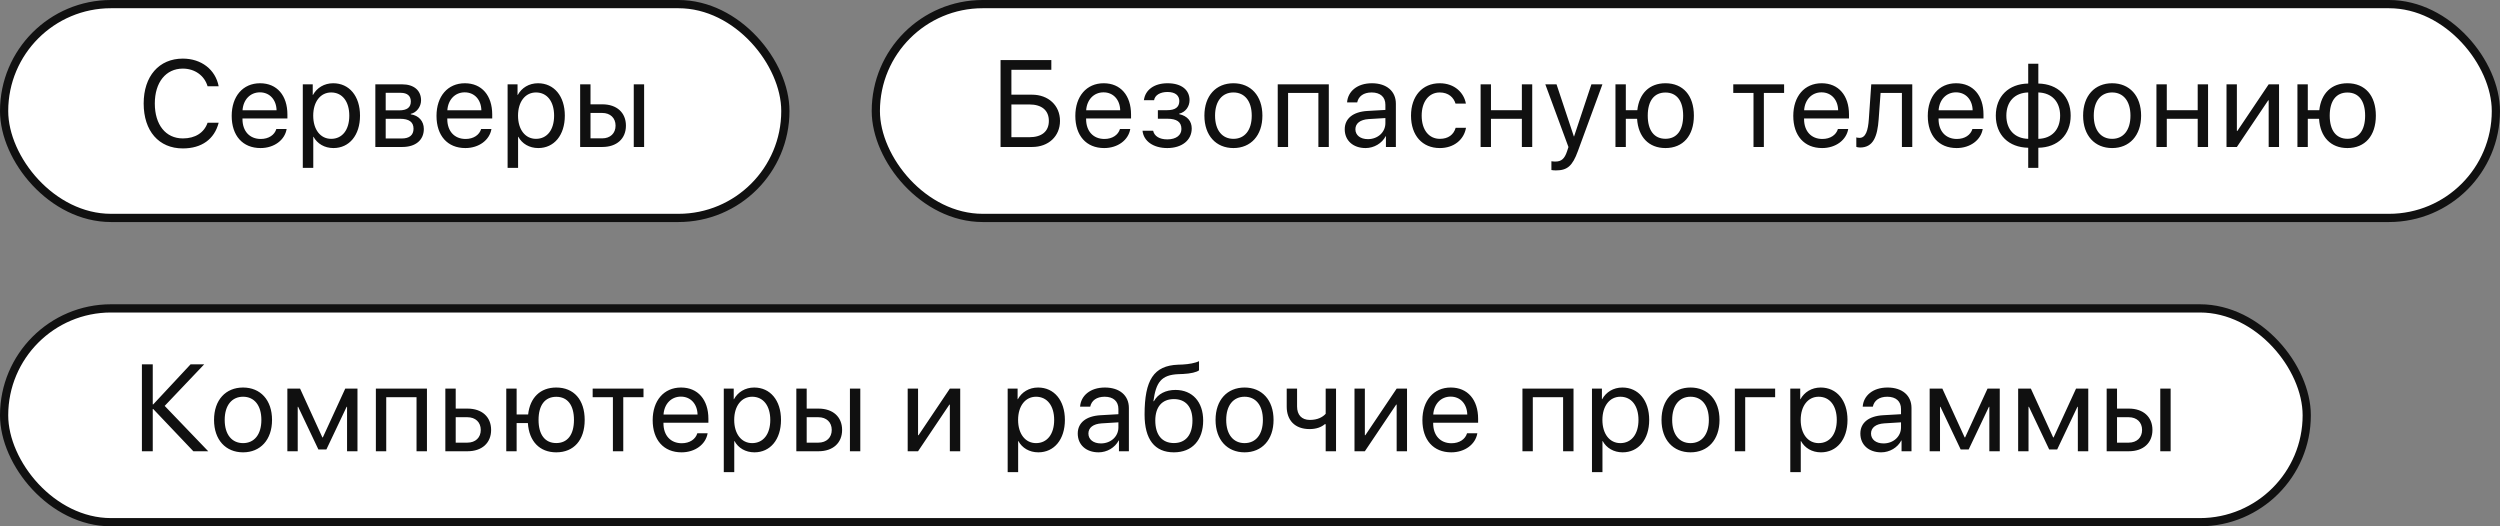
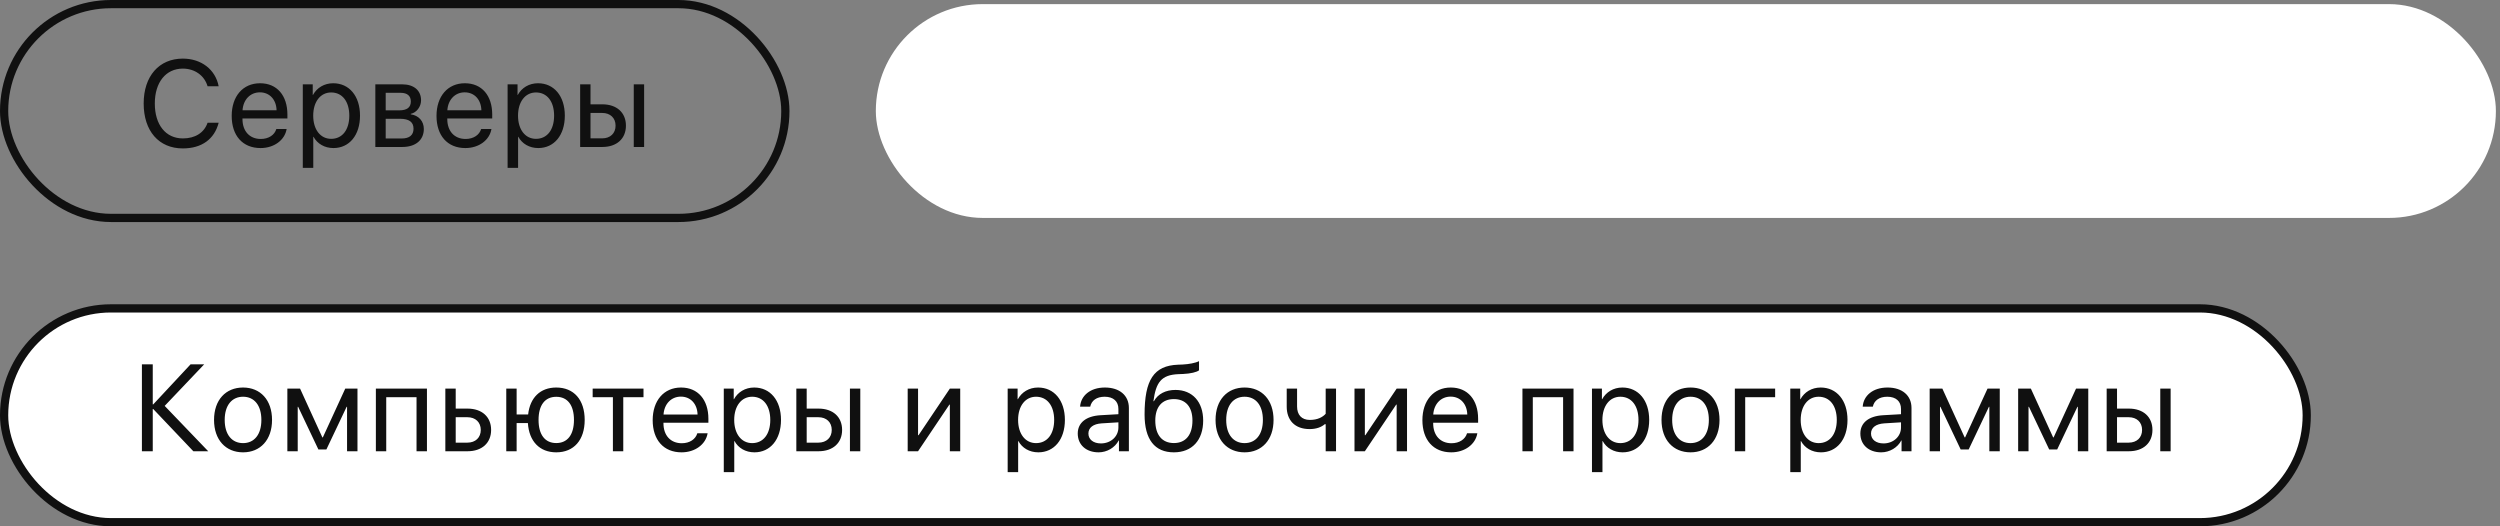
<svg xmlns="http://www.w3.org/2000/svg" width="304" height="64" viewBox="0 0 304 64" fill="none">
  <rect x="0" y="0" width="304" height="64" fill="#808080" stroke="none" />
-   <rect x="0.5" y="0.5" width="95" height="26" rx="13" fill="white" />
  <rect x="0.5" y="0.5" width="95" height="26" rx="13" stroke="#101010" />
  <path d="M22.231 18.048C19.316 18.048 17.47 15.931 17.47 12.584C17.47 9.266 19.338 7.127 22.231 7.127C24.48 7.127 26.201 8.46 26.589 10.489H25.241C24.86 9.185 23.681 8.343 22.231 8.343C20.166 8.343 18.825 10.013 18.825 12.584C18.825 15.177 20.151 16.832 22.238 16.832C23.74 16.832 24.824 16.136 25.241 14.928H26.589C26.069 16.934 24.516 18.048 22.231 18.048ZM31.602 11.229C30.408 11.229 29.573 12.144 29.493 13.411H33.631C33.602 12.137 32.803 11.229 31.602 11.229ZM33.602 15.689H34.854C34.634 17.022 33.345 18.004 31.683 18.004C29.5 18.004 28.174 16.488 28.174 14.092C28.174 11.727 29.522 10.123 31.624 10.123C33.682 10.123 34.949 11.617 34.949 13.924V14.408H29.485V14.481C29.485 15.938 30.342 16.898 31.712 16.898C32.679 16.898 33.389 16.407 33.602 15.689ZM40.519 10.123C42.46 10.123 43.778 11.675 43.778 14.063C43.778 16.451 42.467 18.004 40.548 18.004C39.457 18.004 38.578 17.469 38.124 16.634H38.094V20.413H36.82V10.255H38.029V11.544H38.058C38.527 10.687 39.413 10.123 40.519 10.123ZM40.27 16.883C41.625 16.883 42.474 15.792 42.474 14.063C42.474 12.342 41.625 11.243 40.27 11.243C38.966 11.243 38.087 12.371 38.087 14.063C38.087 15.762 38.966 16.883 40.27 16.883ZM48.725 11.287H46.901V13.419H48.535C49.494 13.419 49.956 13.067 49.956 12.335C49.956 11.661 49.523 11.287 48.725 11.287ZM48.637 14.444H46.901V16.839H48.864C49.787 16.839 50.285 16.422 50.285 15.653C50.285 14.84 49.751 14.444 48.637 14.444ZM45.642 17.872V10.255H48.901C50.329 10.255 51.201 10.994 51.201 12.203C51.201 12.979 50.651 13.697 49.948 13.844V13.902C50.908 14.034 51.538 14.73 51.538 15.682C51.538 17.029 50.541 17.872 48.923 17.872H45.642ZM56.507 11.229C55.313 11.229 54.478 12.144 54.397 13.411H58.535C58.506 12.137 57.708 11.229 56.507 11.229ZM58.506 15.689H59.759C59.539 17.022 58.25 18.004 56.587 18.004C54.405 18.004 53.079 16.488 53.079 14.092C53.079 11.727 54.427 10.123 56.529 10.123C58.587 10.123 59.854 11.617 59.854 13.924V14.408H54.39V14.481C54.39 15.938 55.247 16.898 56.617 16.898C57.583 16.898 58.294 16.407 58.506 15.689ZM65.423 10.123C67.364 10.123 68.683 11.675 68.683 14.063C68.683 16.451 67.372 18.004 65.453 18.004C64.361 18.004 63.483 17.469 63.028 16.634H62.999V20.413H61.725V10.255H62.933V11.544H62.962C63.431 10.687 64.317 10.123 65.423 10.123ZM65.174 16.883C66.529 16.883 67.379 15.792 67.379 14.063C67.379 12.342 66.529 11.243 65.174 11.243C63.871 11.243 62.992 12.371 62.992 14.063C62.992 15.762 63.871 16.883 65.174 16.883ZM77.065 17.872V10.255H78.325V17.872H77.065ZM73.227 13.734H71.806V16.825H73.227C74.216 16.825 74.853 16.209 74.853 15.279C74.853 14.342 74.208 13.734 73.227 13.734ZM70.546 17.872V10.255H71.806V12.686H73.249C74.992 12.686 76.113 13.69 76.113 15.279C76.113 16.868 74.992 17.872 73.249 17.872H70.546Z" fill="#101010" />
  <rect x="106.5" y="0.5" width="197" height="26" rx="13" fill="white" />
-   <rect x="106.5" y="0.5" width="197" height="26" rx="13" stroke="#101010" />
-   <path d="M128.896 14.7C128.896 16.568 127.497 17.872 125.513 17.872H121.667V7.303H127.842V8.489H122.986V11.514H125.498C127.483 11.514 128.896 12.825 128.896 14.7ZM122.986 16.685H125.168C126.684 16.685 127.541 15.975 127.541 14.7C127.541 13.419 126.677 12.701 125.168 12.701H122.986V16.685ZM134.188 11.229C132.994 11.229 132.159 12.144 132.078 13.411H136.217C136.187 12.137 135.389 11.229 134.188 11.229ZM136.187 15.689H137.44C137.22 17.022 135.931 18.004 134.268 18.004C132.086 18.004 130.76 16.488 130.76 14.092C130.76 11.727 132.108 10.123 134.21 10.123C136.268 10.123 137.535 11.617 137.535 13.924V14.408H132.071V14.481C132.071 15.938 132.928 16.898 134.298 16.898C135.264 16.898 135.975 16.407 136.187 15.689ZM141.94 18.004C140.27 18.004 139.062 17.183 138.93 15.894H140.219C140.365 16.561 140.995 16.949 141.94 16.949C143.046 16.949 143.661 16.422 143.661 15.682C143.661 14.825 143.09 14.437 141.94 14.437H140.797V13.397H141.94C142.907 13.397 143.405 13.03 143.405 12.283C143.405 11.646 142.951 11.185 141.969 11.185C141.068 11.185 140.438 11.573 140.336 12.181H139.098C139.259 10.921 140.358 10.123 141.969 10.123C143.705 10.123 144.65 10.958 144.65 12.181C144.65 12.957 144.152 13.646 143.39 13.822V13.88C144.394 14.1 144.914 14.744 144.914 15.623C144.914 17.044 143.727 18.004 141.94 18.004ZM149.985 18.004C147.876 18.004 146.455 16.488 146.455 14.063C146.455 11.632 147.876 10.123 149.985 10.123C152.087 10.123 153.508 11.632 153.508 14.063C153.508 16.488 152.087 18.004 149.985 18.004ZM149.985 16.883C151.333 16.883 152.212 15.858 152.212 14.063C152.212 12.269 151.333 11.243 149.985 11.243C148.637 11.243 147.751 12.269 147.751 14.063C147.751 15.858 148.637 16.883 149.985 16.883ZM160.316 17.872V11.302H156.631V17.872H155.372V10.255H161.583V17.872H160.316ZM166.339 16.92C167.54 16.92 168.463 16.077 168.463 14.979V14.356L166.427 14.481C165.402 14.547 164.816 15.001 164.816 15.719C164.816 16.444 165.424 16.92 166.339 16.92ZM166.054 18.004C164.537 18.004 163.519 17.088 163.519 15.719C163.519 14.415 164.523 13.595 166.281 13.492L168.463 13.367V12.73C168.463 11.8 167.848 11.243 166.793 11.243C165.812 11.243 165.197 11.705 165.036 12.452H163.805C163.893 11.133 165.021 10.123 166.823 10.123C168.61 10.123 169.738 11.09 169.738 12.606V17.872H168.529V16.561H168.5C168.046 17.432 167.079 18.004 166.054 18.004ZM178.252 12.598H176.992C176.772 11.866 176.15 11.243 175.073 11.243C173.747 11.243 172.876 12.364 172.876 14.063C172.876 15.806 173.762 16.883 175.088 16.883C176.098 16.883 176.765 16.385 177.007 15.543H178.266C178.017 16.986 176.794 18.004 175.08 18.004C172.964 18.004 171.579 16.488 171.579 14.063C171.579 11.69 172.956 10.123 175.066 10.123C176.904 10.123 178.025 11.302 178.252 12.598ZM185.059 17.872V14.444H181.302V17.872H180.042V10.255H181.302V13.397H185.059V10.255H186.319V17.872H185.059ZM189.2 20.721C189.047 20.721 188.79 20.706 188.651 20.677V19.608C188.79 19.637 188.988 19.644 189.149 19.644C189.86 19.644 190.255 19.3 190.548 18.414L190.724 17.879L187.911 10.255H189.274L191.383 16.597H191.405L193.514 10.255H194.855L191.859 18.407C191.207 20.186 190.577 20.721 189.2 20.721ZM202.519 18.004C200.498 18.004 199.209 16.663 199.069 14.444H197.7V17.872H196.44V10.255H197.7V13.397H199.099C199.326 11.346 200.586 10.123 202.519 10.123C204.658 10.123 205.976 11.61 205.976 14.063C205.976 16.509 204.658 18.004 202.519 18.004ZM202.519 16.876C203.896 16.876 204.672 15.85 204.672 14.063C204.672 12.269 203.896 11.251 202.519 11.251C201.142 11.251 200.366 12.269 200.366 14.063C200.366 15.85 201.142 16.876 202.519 16.876ZM216.947 10.255V11.302H214.486V17.872H213.226V11.302H210.765V10.255H216.947ZM221.491 11.229C220.297 11.229 219.462 12.144 219.382 13.411H223.52C223.491 12.137 222.692 11.229 221.491 11.229ZM223.491 15.689H224.743C224.523 17.022 223.234 18.004 221.572 18.004C219.389 18.004 218.063 16.488 218.063 14.092C218.063 11.727 219.411 10.123 221.513 10.123C223.571 10.123 224.838 11.617 224.838 13.924V14.408H219.375V14.481C219.375 15.938 220.231 16.898 221.601 16.898C222.568 16.898 223.278 16.407 223.491 15.689ZM228.445 14.51C228.291 16.612 227.786 17.938 226.182 17.938C225.962 17.938 225.816 17.894 225.728 17.857V16.707C225.794 16.729 225.933 16.766 226.116 16.766C226.87 16.766 227.156 15.88 227.251 14.481L227.544 10.255H232.532V17.872H231.272V11.302H228.679L228.445 14.51ZM237.845 11.229C236.651 11.229 235.817 12.144 235.736 13.411H239.874C239.845 12.137 239.046 11.229 237.845 11.229ZM239.845 15.689H241.097C240.878 17.022 239.588 18.004 237.926 18.004C235.743 18.004 234.418 16.488 234.418 14.092C234.418 11.727 235.765 10.123 237.867 10.123C239.925 10.123 241.192 11.617 241.192 13.924V14.408H235.729V14.481C235.729 15.938 236.586 16.898 237.955 16.898C238.922 16.898 239.632 16.407 239.845 15.689ZM246.63 16.883V11.243C245.004 11.28 243.972 12.342 243.972 14.063C243.972 15.777 245.004 16.839 246.63 16.883ZM250.512 14.063C250.512 12.349 249.479 11.287 247.861 11.243V16.883C249.479 16.846 250.512 15.784 250.512 14.063ZM246.63 17.967C244.257 17.923 242.69 16.414 242.69 14.063C242.69 11.712 244.257 10.196 246.63 10.159V7.75H247.861V10.159C250.219 10.203 251.794 11.712 251.794 14.063C251.794 16.414 250.219 17.93 247.861 17.967V20.413H246.63V17.967ZM256.836 18.004C254.727 18.004 253.306 16.488 253.306 14.063C253.306 11.632 254.727 10.123 256.836 10.123C258.938 10.123 260.359 11.632 260.359 14.063C260.359 16.488 258.938 18.004 256.836 18.004ZM256.836 16.883C258.184 16.883 259.063 15.858 259.063 14.063C259.063 12.269 258.184 11.243 256.836 11.243C255.488 11.243 254.602 12.269 254.602 14.063C254.602 15.858 255.488 16.883 256.836 16.883ZM267.24 17.872V14.444H263.482V17.872H262.223V10.255H263.482V13.397H267.24V10.255H268.5V17.872H267.24ZM272.004 17.872H270.744V10.255H272.004V15.924H272.062L275.871 10.255H277.131V17.872H275.871V12.203H275.812L272.004 17.872ZM285.447 18.004C283.425 18.004 282.136 16.663 281.997 14.444H280.628V17.872H279.368V10.255H280.628V13.397H282.026C282.254 11.346 283.513 10.123 285.447 10.123C287.586 10.123 288.904 11.61 288.904 14.063C288.904 16.509 287.586 18.004 285.447 18.004ZM285.447 16.876C286.824 16.876 287.6 15.85 287.6 14.063C287.6 12.269 286.824 11.251 285.447 11.251C284.07 11.251 283.294 12.269 283.294 14.063C283.294 15.85 284.07 16.876 285.447 16.876Z" fill="#101010" />
  <rect x="0.5" y="37.5" width="280" height="26" rx="13" fill="white" />
  <rect x="0.5" y="37.5" width="280" height="26" rx="13" stroke="#101010" />
  <path d="M20.025 49.357L25.32 54.872H23.511L18.633 49.737H18.575V54.872H17.256V44.303H18.575V49.174H18.633L23.174 44.303H24.829L20.025 49.357ZM29.557 55.004C27.448 55.004 26.027 53.487 26.027 51.063C26.027 48.632 27.448 47.123 29.557 47.123C31.659 47.123 33.08 48.632 33.08 51.063C33.08 53.487 31.659 55.004 29.557 55.004ZM29.557 53.883C30.904 53.883 31.783 52.858 31.783 51.063C31.783 49.269 30.904 48.243 29.557 48.243C28.209 48.243 27.323 49.269 27.323 51.063C27.323 52.858 28.209 53.883 29.557 53.883ZM36.203 54.872H34.943V47.255H36.489L39.199 53.187H39.257L41.982 47.255H43.469V54.872H42.202V49.467H42.15L39.69 54.652H38.715L36.254 49.467H36.203V54.872ZM50.65 54.872V48.302H46.966V54.872H45.706V47.255H51.917V54.872H50.65ZM56.835 50.734H55.414V53.825H56.835C57.823 53.825 58.461 53.209 58.461 52.279C58.461 51.342 57.816 50.734 56.835 50.734ZM54.154 54.872V47.255H55.414V49.686H56.856C58.6 49.686 59.72 50.69 59.72 52.279C59.72 53.868 58.6 54.872 56.856 54.872H54.154ZM67.641 55.004C65.62 55.004 64.331 53.663 64.191 51.444H62.822V54.872H61.562V47.255H62.822V50.397H64.221C64.448 48.346 65.707 47.123 67.641 47.123C69.78 47.123 71.098 48.61 71.098 51.063C71.098 53.51 69.78 55.004 67.641 55.004ZM67.641 53.876C69.018 53.876 69.794 52.85 69.794 51.063C69.794 49.269 69.018 48.251 67.641 48.251C66.264 48.251 65.488 49.269 65.488 51.063C65.488 52.85 66.264 53.876 67.641 53.876ZM78.25 47.255V48.302H75.789V54.872H74.529V48.302H72.068V47.255H78.25ZM82.794 48.229C81.6 48.229 80.765 49.144 80.685 50.411H84.823C84.793 49.137 83.995 48.229 82.794 48.229ZM84.793 52.689H86.046C85.826 54.022 84.537 55.004 82.874 55.004C80.692 55.004 79.366 53.487 79.366 51.093C79.366 48.727 80.714 47.123 82.816 47.123C84.874 47.123 86.141 48.617 86.141 50.924V51.407H80.677V51.481C80.677 52.938 81.534 53.898 82.904 53.898C83.871 53.898 84.581 53.407 84.793 52.689ZM91.711 47.123C93.652 47.123 94.97 48.675 94.97 51.063C94.97 53.451 93.659 55.004 91.74 55.004C90.649 55.004 89.77 54.469 89.316 53.634H89.286V57.413H88.012V47.255H89.221V48.544H89.25C89.719 47.687 90.605 47.123 91.711 47.123ZM91.462 53.883C92.817 53.883 93.666 52.792 93.666 51.063C93.666 49.342 92.817 48.243 91.462 48.243C90.158 48.243 89.279 49.371 89.279 51.063C89.279 52.763 90.158 53.883 91.462 53.883ZM103.352 54.872V47.255H104.612V54.872H103.352ZM99.514 50.734H98.093V53.825H99.514C100.503 53.825 101.14 53.209 101.14 52.279C101.14 51.342 100.496 50.734 99.514 50.734ZM96.834 54.872V47.255H98.093V49.686H99.536C101.279 49.686 102.4 50.69 102.4 52.279C102.4 53.868 101.279 54.872 99.536 54.872H96.834ZM111.635 54.872H110.375V47.255H111.635V52.924H111.694L115.502 47.255H116.762V54.872H115.502V49.203H115.444L111.635 54.872ZM126.231 47.123C128.172 47.123 129.491 48.675 129.491 51.063C129.491 53.451 128.179 55.004 126.261 55.004C125.169 55.004 124.29 54.469 123.836 53.634H123.807V57.413H122.533V47.255H123.741V48.544H123.77C124.239 47.687 125.125 47.123 126.231 47.123ZM125.982 53.883C127.337 53.883 128.187 52.792 128.187 51.063C128.187 49.342 127.337 48.243 125.982 48.243C124.679 48.243 123.8 49.371 123.8 51.063C123.8 52.763 124.679 53.883 125.982 53.883ZM133.874 53.92C135.075 53.92 135.998 53.077 135.998 51.979V51.356L133.962 51.481C132.936 51.547 132.35 52.001 132.35 52.718C132.35 53.444 132.958 53.92 133.874 53.92ZM133.588 55.004C132.072 55.004 131.054 54.088 131.054 52.718C131.054 51.415 132.057 50.594 133.815 50.492L135.998 50.367V49.73C135.998 48.8 135.382 48.243 134.328 48.243C133.346 48.243 132.731 48.705 132.57 49.452H131.339C131.427 48.133 132.555 47.123 134.357 47.123C136.144 47.123 137.272 48.09 137.272 49.606V54.872H136.064V53.561H136.034C135.58 54.432 134.613 55.004 133.588 55.004ZM142.746 55.004C140.41 55.004 139.18 53.436 139.18 50.411C139.18 46.207 140.293 44.457 143.252 44.347L143.816 44.325C144.548 44.288 145.369 44.142 145.801 43.915V45.028C145.559 45.248 144.753 45.438 143.874 45.475L143.31 45.497C141.194 45.577 140.564 46.508 140.256 48.785H140.315C140.813 47.885 141.765 47.416 142.937 47.416C144.995 47.416 146.306 48.866 146.306 51.136C146.306 53.532 144.951 55.004 142.746 55.004ZM142.746 53.876C144.175 53.876 145.002 52.887 145.002 51.136C145.002 49.474 144.175 48.529 142.746 48.529C141.311 48.529 140.483 49.474 140.483 51.136C140.483 52.887 141.311 53.876 142.746 53.876ZM151.341 55.004C149.232 55.004 147.811 53.487 147.811 51.063C147.811 48.632 149.232 47.123 151.341 47.123C153.443 47.123 154.864 48.632 154.864 51.063C154.864 53.487 153.443 55.004 151.341 55.004ZM151.341 53.883C152.689 53.883 153.568 52.858 153.568 51.063C153.568 49.269 152.689 48.243 151.341 48.243C149.993 48.243 149.107 49.269 149.107 51.063C149.107 52.858 149.993 53.883 151.341 53.883ZM162.462 54.872H161.203V51.583H161.093C160.683 51.935 160.075 52.176 159.247 52.176C157.423 52.176 156.464 51.071 156.464 49.445V47.255H157.724V49.43C157.724 50.426 158.258 51.063 159.284 51.063C160.229 51.063 160.851 50.712 161.203 50.316V47.255H162.462V54.872ZM165.967 54.872H164.707V47.255H165.967V52.924H166.025L169.834 47.255H171.094V54.872H169.834V49.203H169.775L165.967 54.872ZM176.392 48.229C175.198 48.229 174.363 49.144 174.283 50.411H178.421C178.392 49.137 177.593 48.229 176.392 48.229ZM178.392 52.689H179.644C179.424 54.022 178.135 55.004 176.473 55.004C174.29 55.004 172.964 53.487 172.964 51.093C172.964 48.727 174.312 47.123 176.414 47.123C178.472 47.123 179.739 48.617 179.739 50.924V51.407H174.275V51.481C174.275 52.938 175.132 53.898 176.502 53.898C177.469 53.898 178.179 53.407 178.392 52.689ZM190.073 54.872V48.302H186.389V54.872H185.129V47.255H191.34V54.872H190.073ZM197.283 47.123C199.224 47.123 200.542 48.675 200.542 51.063C200.542 53.451 199.231 55.004 197.312 55.004C196.221 55.004 195.342 54.469 194.888 53.634H194.859V57.413H193.584V47.255H194.793V48.544H194.822C195.291 47.687 196.177 47.123 197.283 47.123ZM197.034 53.883C198.389 53.883 199.239 52.792 199.239 51.063C199.239 49.342 198.389 48.243 197.034 48.243C195.73 48.243 194.852 49.371 194.852 51.063C194.852 52.763 195.73 53.883 197.034 53.883ZM205.57 55.004C203.461 55.004 202.04 53.487 202.04 51.063C202.04 48.632 203.461 47.123 205.57 47.123C207.672 47.123 209.093 48.632 209.093 51.063C209.093 53.487 207.672 55.004 205.57 55.004ZM205.57 53.883C206.918 53.883 207.797 52.858 207.797 51.063C207.797 49.269 206.918 48.243 205.57 48.243C204.222 48.243 203.336 49.269 203.336 51.063C203.336 52.858 204.222 53.883 205.57 53.883ZM215.857 48.302H212.216V54.872H210.957V47.255H215.857V48.302ZM221.397 47.123C223.338 47.123 224.656 48.675 224.656 51.063C224.656 53.451 223.345 55.004 221.426 55.004C220.335 55.004 219.456 54.469 219.002 53.634H218.973V57.413H217.698V47.255H218.907V48.544H218.936C219.405 47.687 220.291 47.123 221.397 47.123ZM221.148 53.883C222.503 53.883 223.352 52.792 223.352 51.063C223.352 49.342 222.503 48.243 221.148 48.243C219.844 48.243 218.965 49.371 218.965 51.063C218.965 52.763 219.844 53.883 221.148 53.883ZM229.039 53.92C230.24 53.92 231.163 53.077 231.163 51.979V51.356L229.127 51.481C228.102 51.547 227.516 52.001 227.516 52.718C227.516 53.444 228.124 53.92 229.039 53.92ZM228.754 55.004C227.237 55.004 226.219 54.088 226.219 52.718C226.219 51.415 227.223 50.594 228.981 50.492L231.163 50.367V49.73C231.163 48.8 230.548 48.243 229.493 48.243C228.512 48.243 227.897 48.705 227.736 49.452H226.505C226.593 48.133 227.721 47.123 229.523 47.123C231.31 47.123 232.438 48.09 232.438 49.606V54.872H231.229V53.561H231.2C230.746 54.432 229.779 55.004 228.754 55.004ZM235.905 54.872H234.646V47.255H236.191L238.901 53.187H238.959L241.684 47.255H243.171V54.872H241.904V49.467H241.853L239.392 54.652H238.417L235.957 49.467H235.905V54.872ZM246.668 54.872H245.408V47.255H246.953L249.663 53.187H249.722L252.447 47.255H253.933V54.872H252.666V49.467H252.615L250.154 54.652H249.18L246.719 49.467H246.668V54.872ZM262.689 54.872V47.255H263.949V54.872H262.689ZM258.851 50.734H257.43V53.825H258.851C259.84 53.825 260.477 53.209 260.477 52.279C260.477 51.342 259.833 50.734 258.851 50.734ZM256.171 54.872V47.255H257.43V49.686H258.873C260.616 49.686 261.737 50.69 261.737 52.279C261.737 53.868 260.616 54.872 258.873 54.872H256.171Z" fill="#101010" />
</svg>